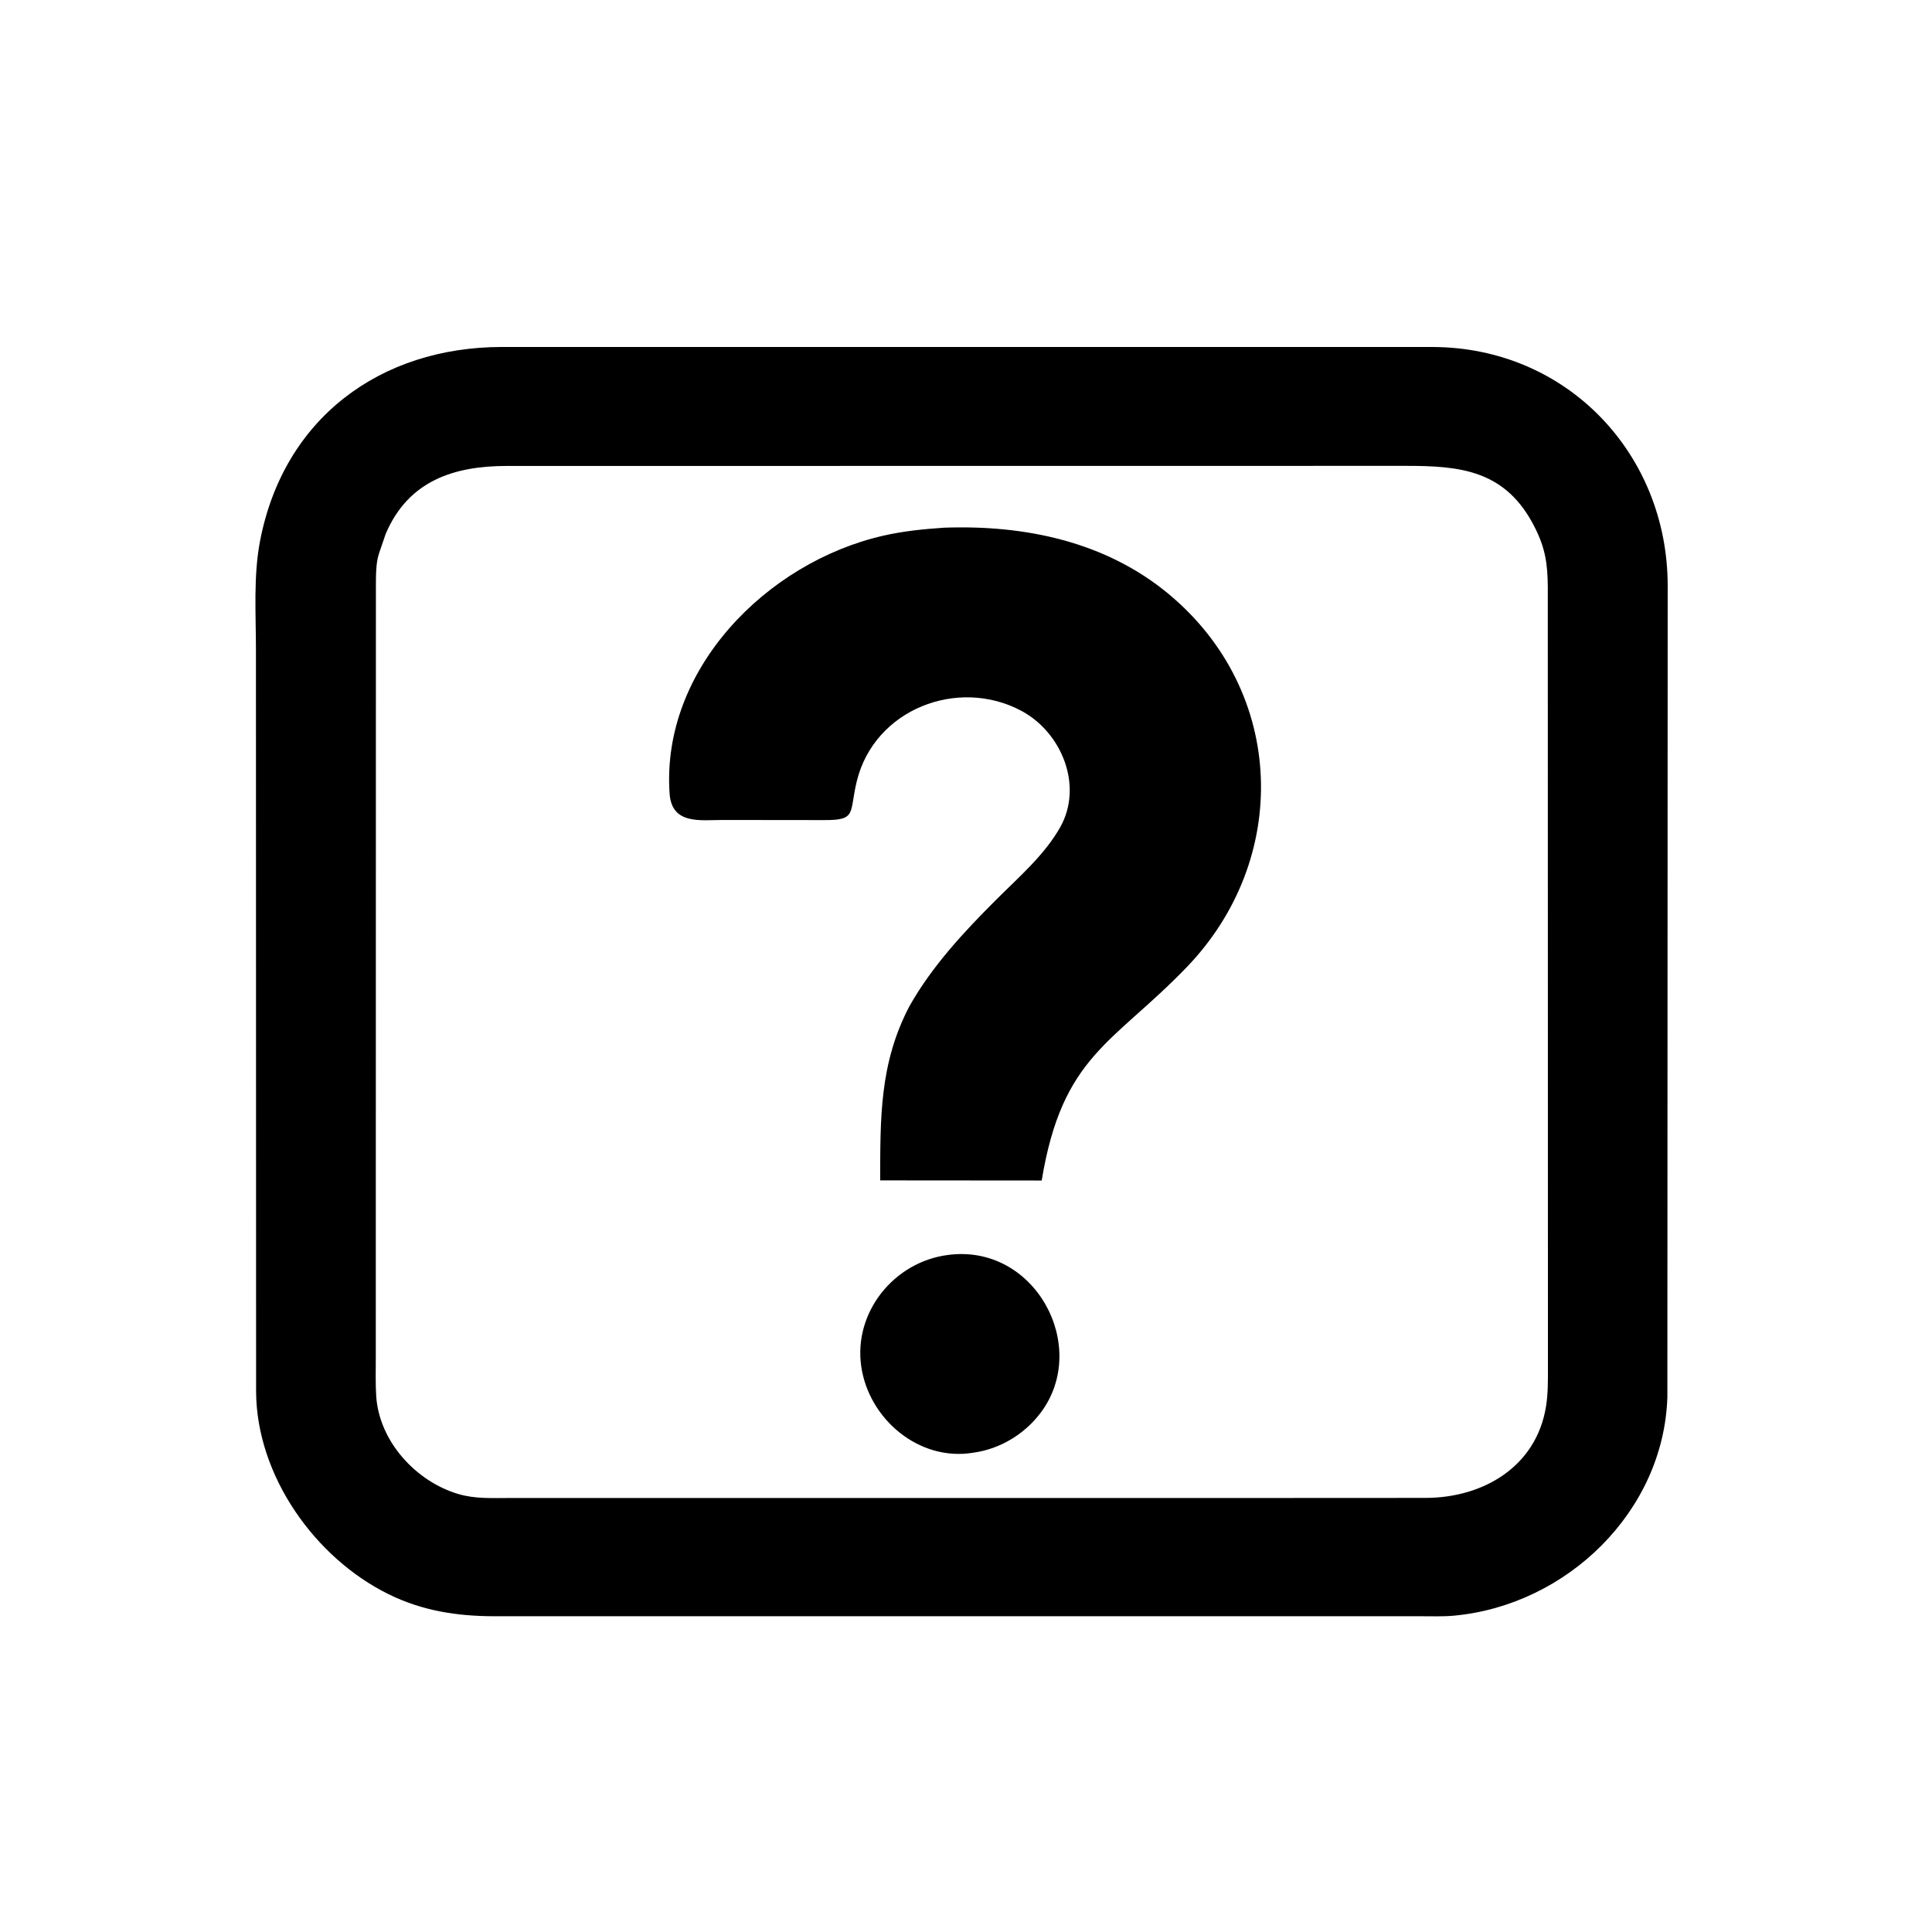
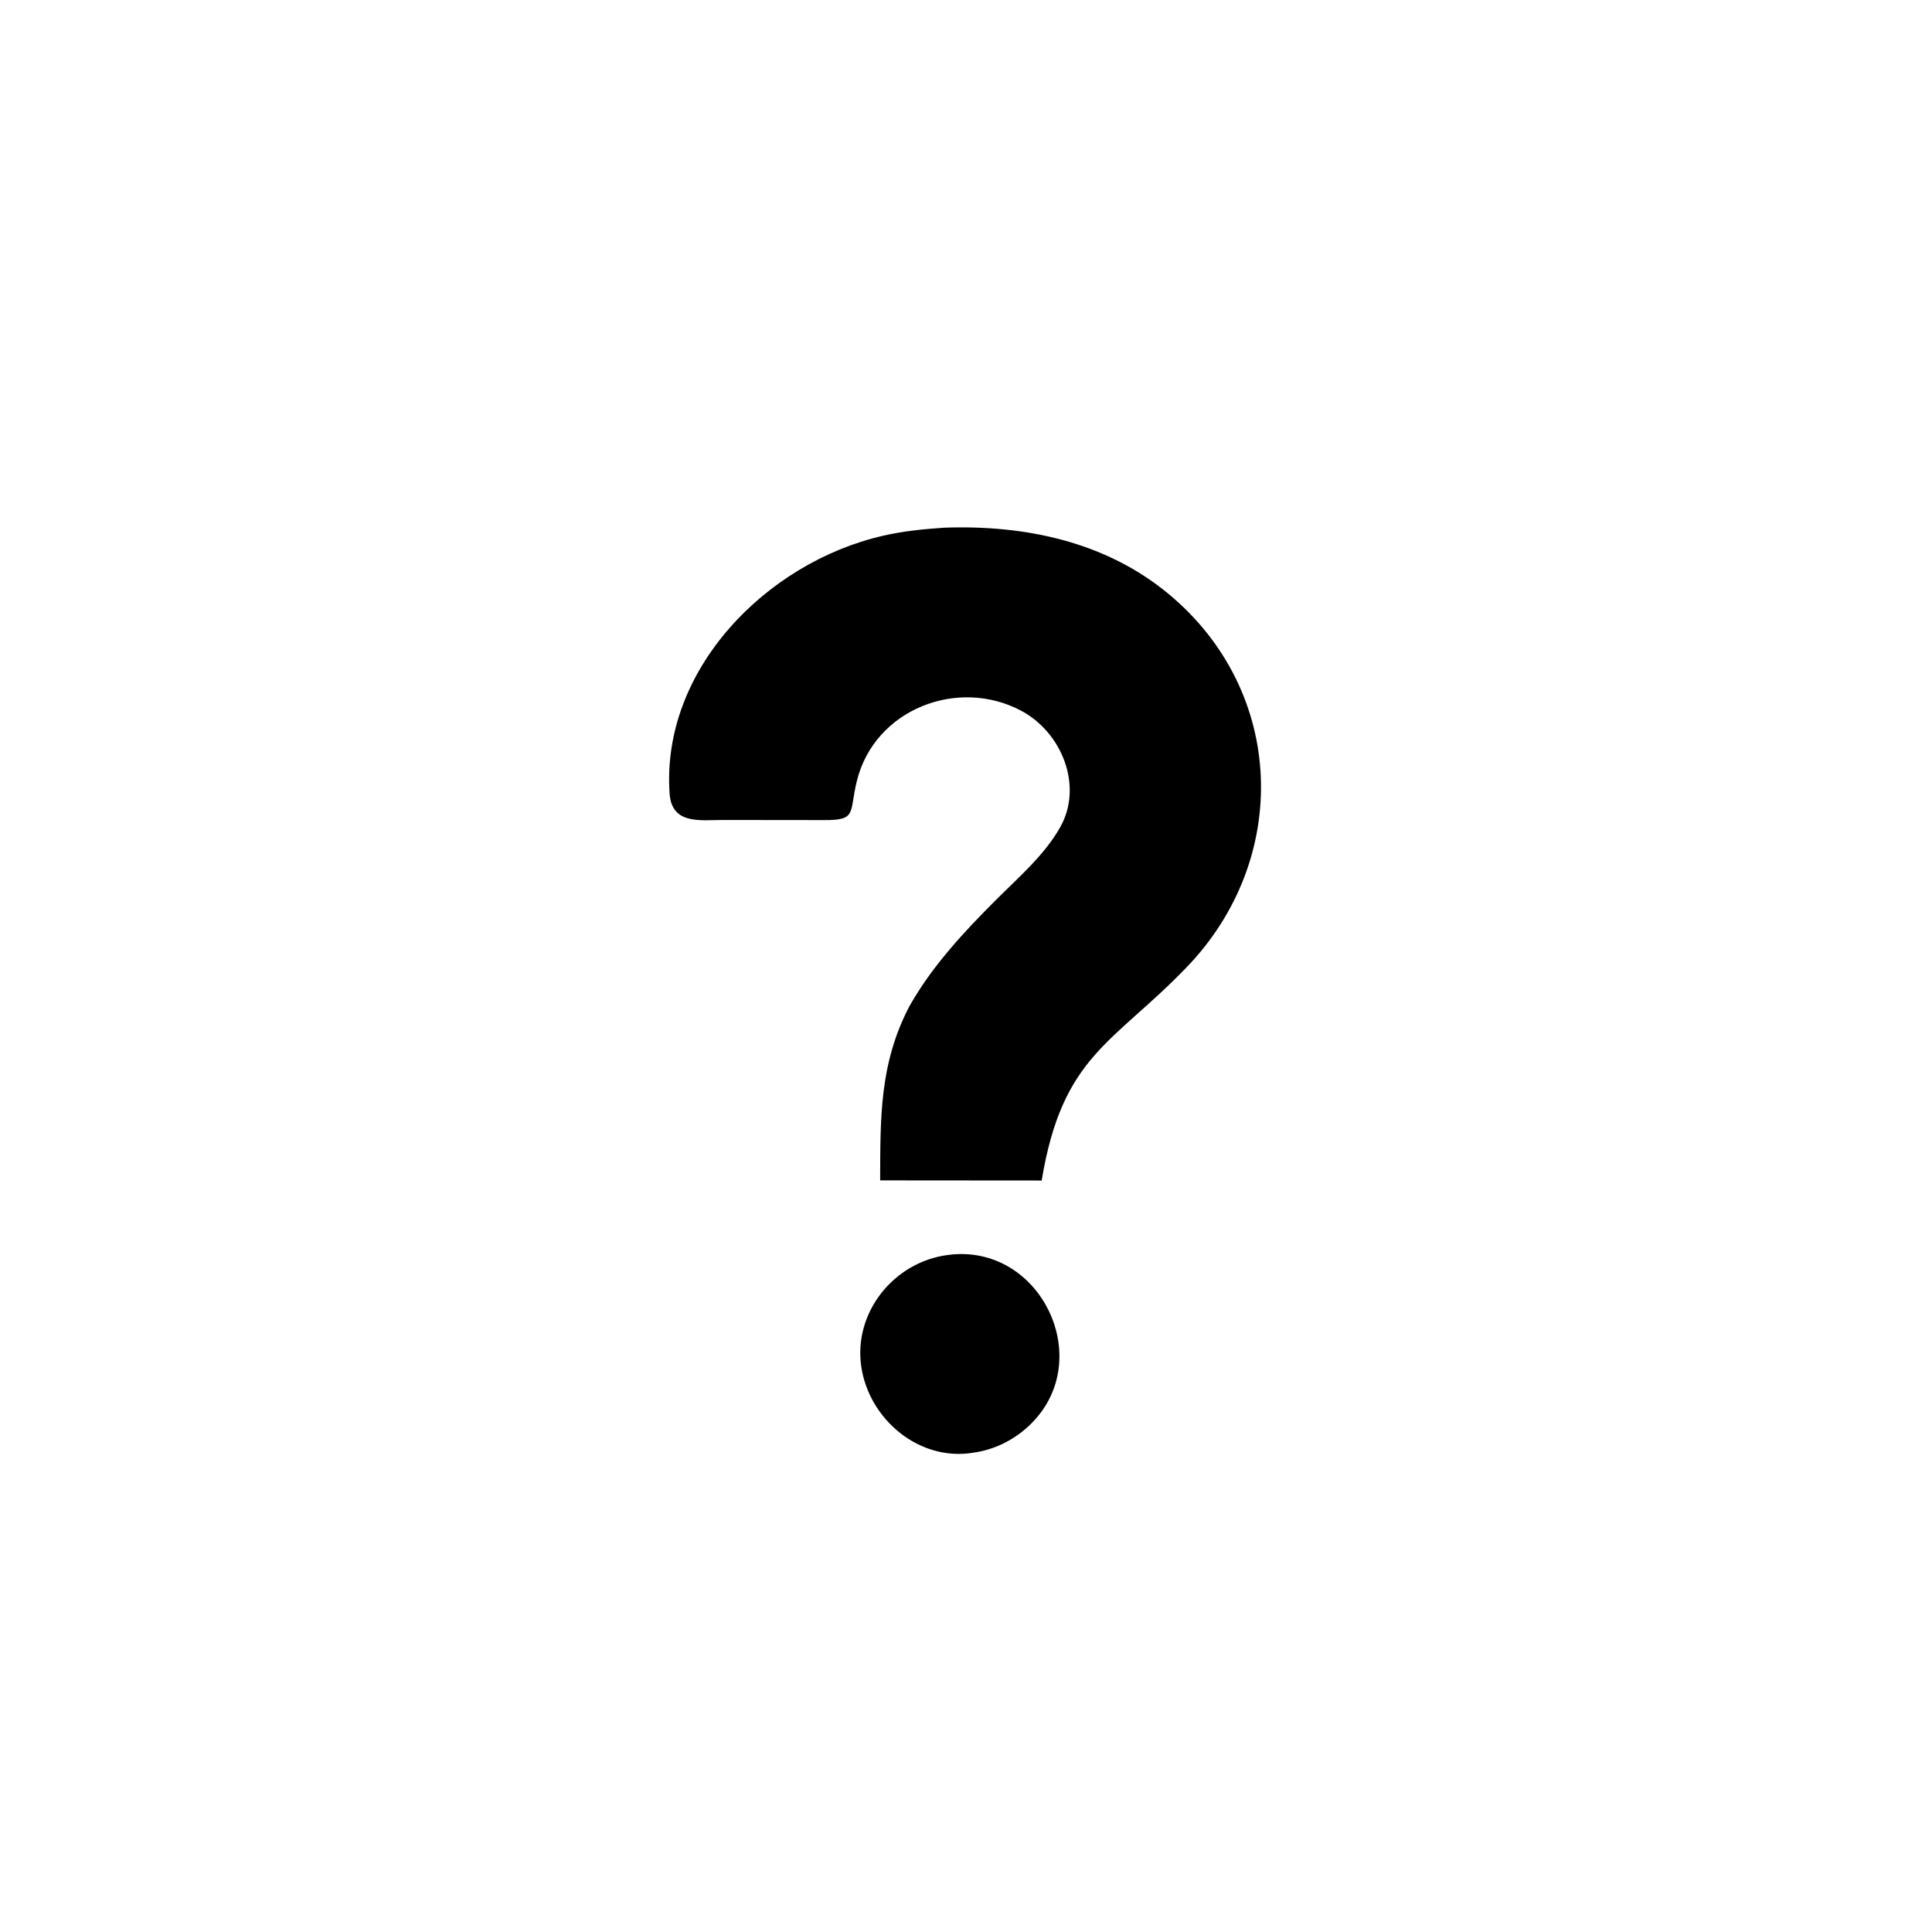
<svg xmlns="http://www.w3.org/2000/svg" version="1.1" style="display: block;" viewBox="0 0 2048 2048" width="640" height="640">
-   <path transform="translate(0,0)" fill="rgb(0,0,0)" d="M 1505.52 1713.28 L 523.849 1713.28 C 484.534 1713.21 447.87 1707.61 412 1689.97 C 333.817 1651.52 272.086 1564.46 271.473 1475.5 L 271.309 688.606 C 271.316 650.642 268.483 610.776 275.679 573.387 C 300.725 443.268 403.147 367.989 531.889 367.806 L 1518.61 367.834 C 1661.49 368.237 1767.66 481.525 1767.82 620.644 L 1767.48 1481 C 1763.68 1601.92 1661.19 1701.63 1541.12 1712.69 C 1529.47 1713.76 1517.23 1713.24 1505.52 1713.28 z M 726.461 493.915 L 537.214 493.916 C 481.05 494.003 432.974 509.543 408.889 565.817 L 401.728 586.771 C 398.171 597.387 398.539 612.275 398.474 623.369 L 398.353 1439.8 C 398.366 1453.11 397.94 1466.59 398.792 1479.87 C 401.876 1527.91 440.907 1570.49 486 1583.77 C 503.886 1589.04 522.142 1587.93 540.556 1587.94 L 1313.5 1587.94 L 1511.38 1587.84 C 1572.1 1587.72 1628.67 1554.9 1638.88 1490.63 C 1641.11 1476.63 1640.86 1462.75 1640.87 1448.64 L 1640.72 622.447 C 1640.55 597.824 1638.18 581.582 1627.21 559.592 C 1596.51 498.065 1548.02 493.803 1489.67 493.831 L 726.461 493.915 z" />
  <path transform="translate(0,0)" fill="rgb(0,0,0)" d="M 964.053 1066.59 C 988.006 1024.1 1021.8 987.875 1056.11 953.61 C 1079.78 929.967 1107.32 906.27 1123.86 876.877 C 1148.57 832.925 1125.39 776.25 1082.57 753.444 C 1015.49 717.724 927.173 751.626 908.321 827.79 C 899.951 861.605 908.912 869.586 873.364 869.324 L 766.493 869.209 C 742.765 869.169 712.123 874.599 709.806 841.255 C 700.678 709.899 812.407 596.325 935.867 567.948 C 957.375 563.004 978.769 560.853 1000.72 559.385 C 1086.1 556.302 1172.01 573.935 1239.28 630.055 C 1363.47 733.663 1368.05 910.83 1258.12 1025.09 C 1179.84 1106.45 1126.11 1118.55 1104.24 1251.39 L 933.008 1251.25 C 933.205 1185.42 932.163 1127.4 964.053 1066.59 z" />
  <path transform="translate(0,0)" fill="rgb(0,0,0)" d="M 1032.17 1539.84 L 1031.26 1540 C 974.051 1549.22 921.086 1504.32 912.963 1448.56 C 904.581 1391.02 947.704 1337.73 1004.6 1330.35 C 1096.89 1317.77 1155.79 1427.1 1103.31 1497.36 C 1086.32 1520.09 1060.23 1535.97 1032.17 1539.84 z" />
</svg>